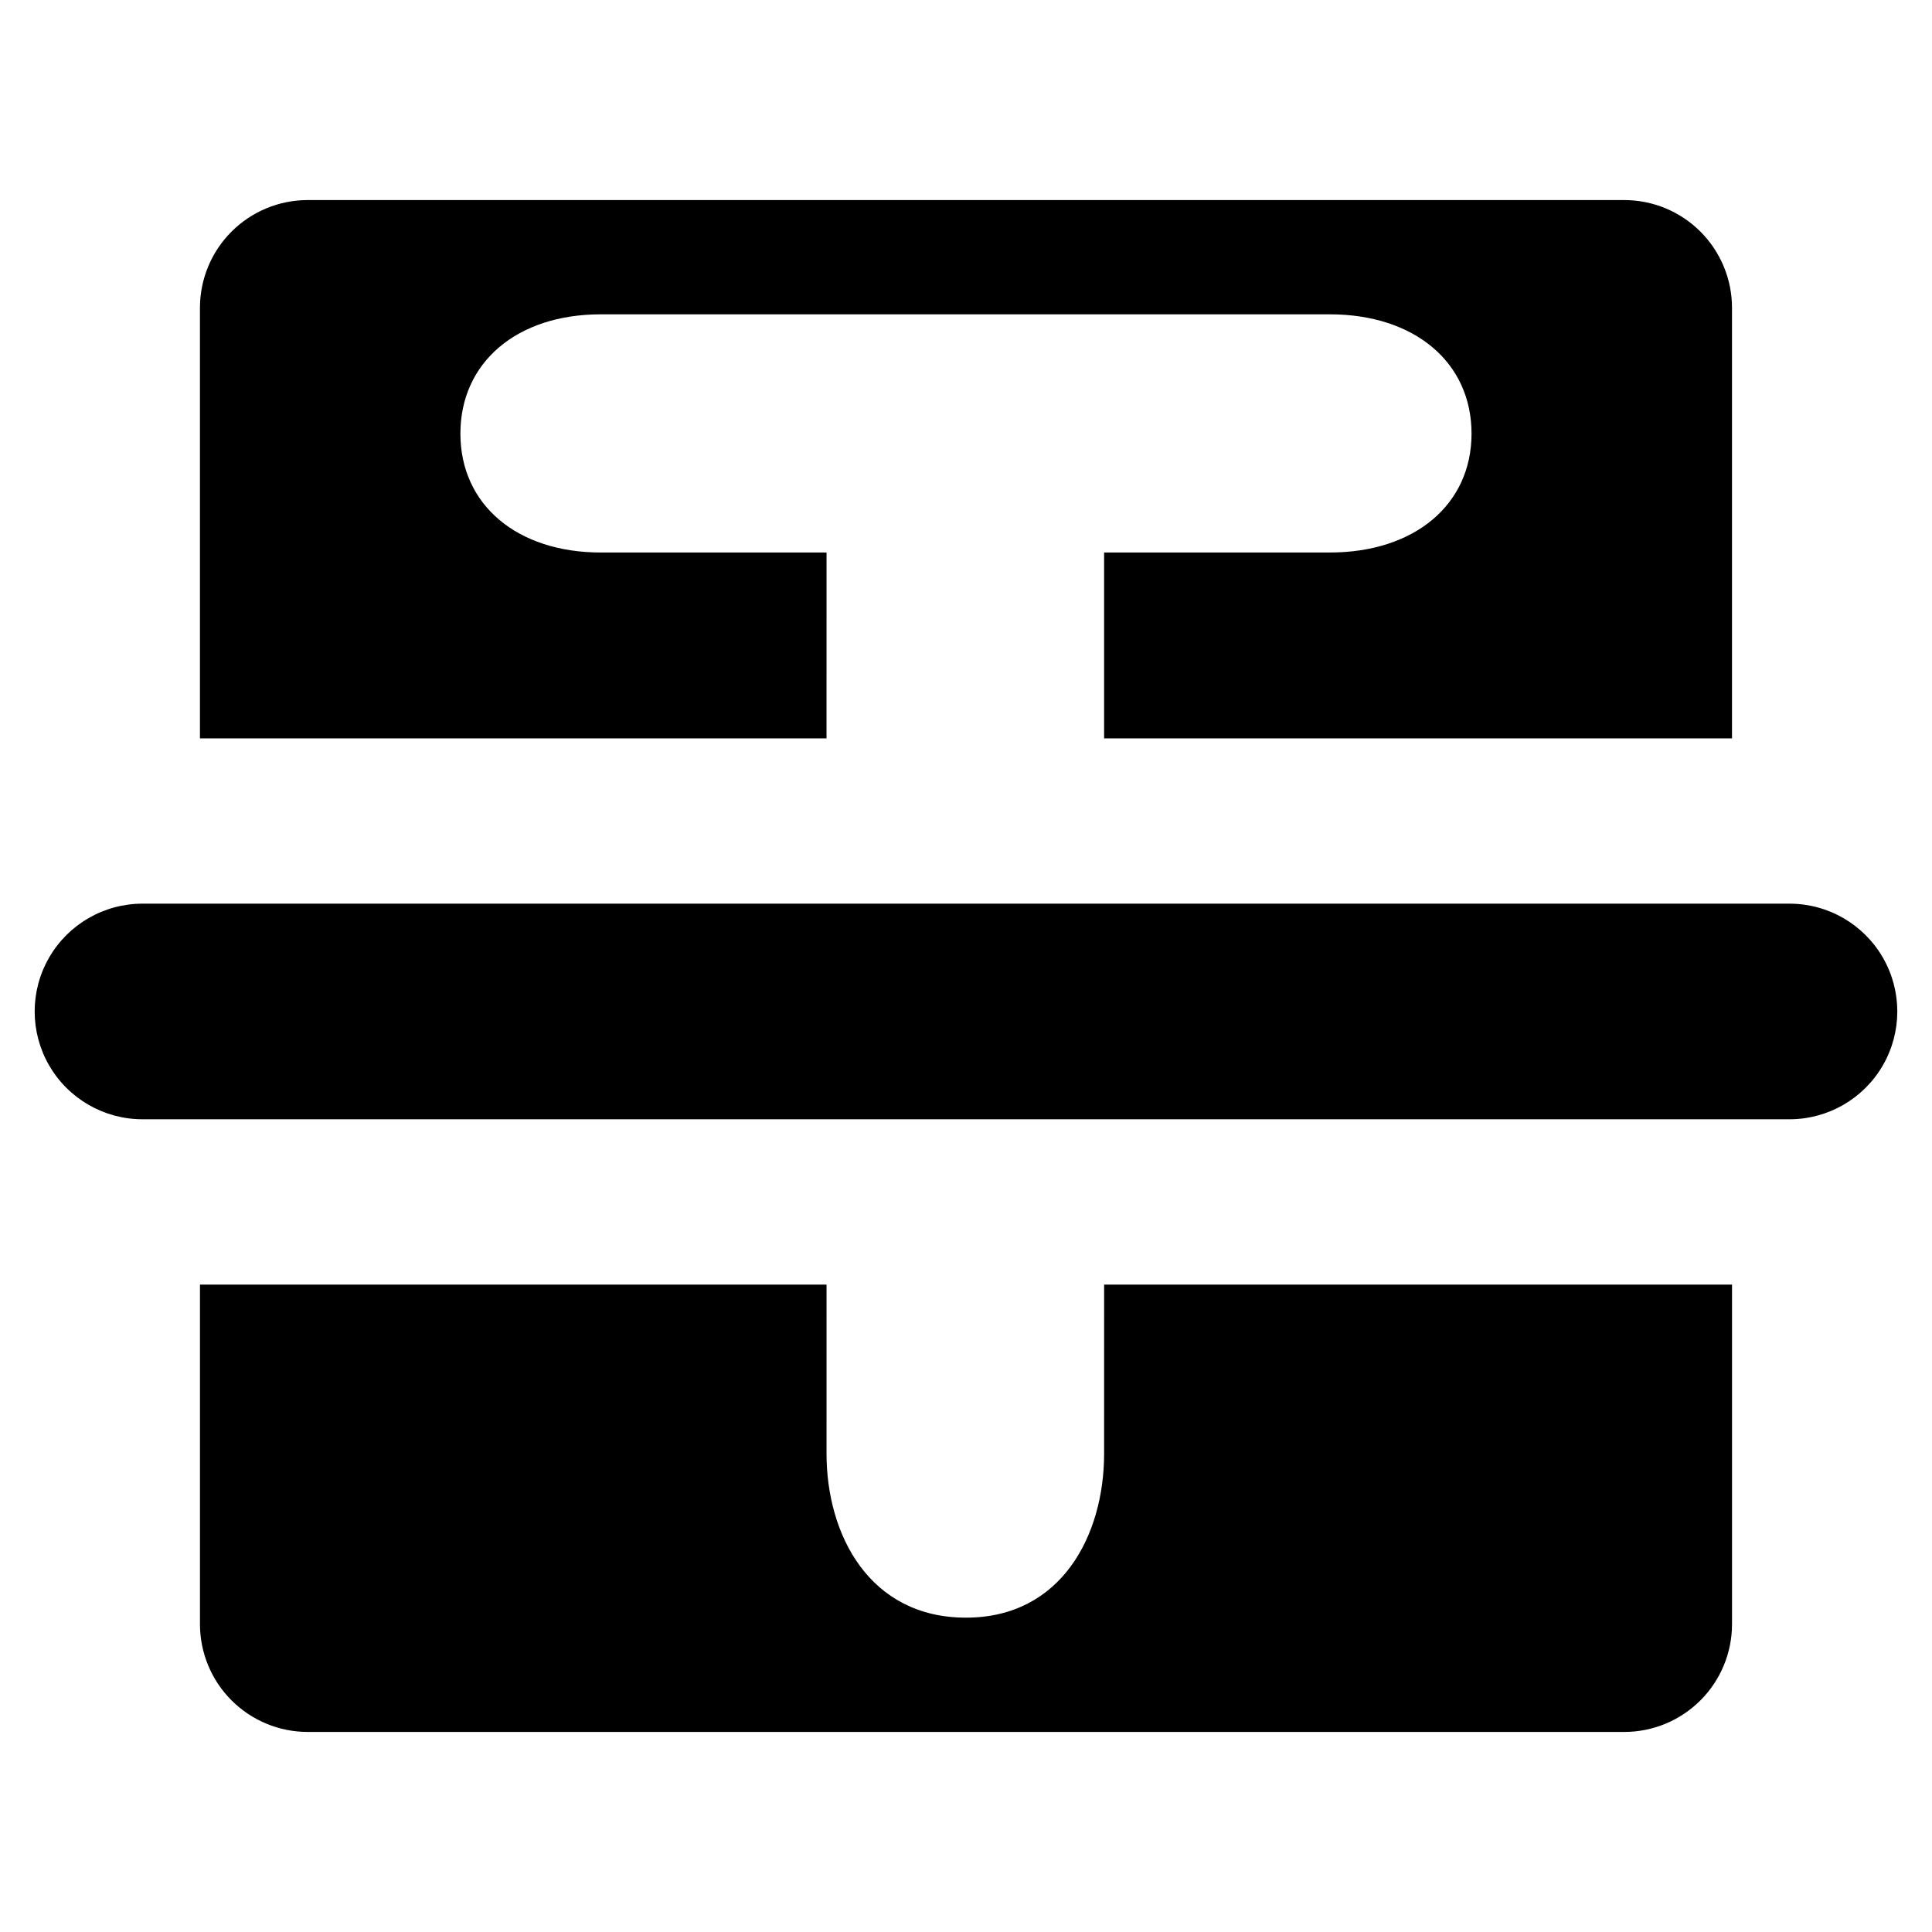
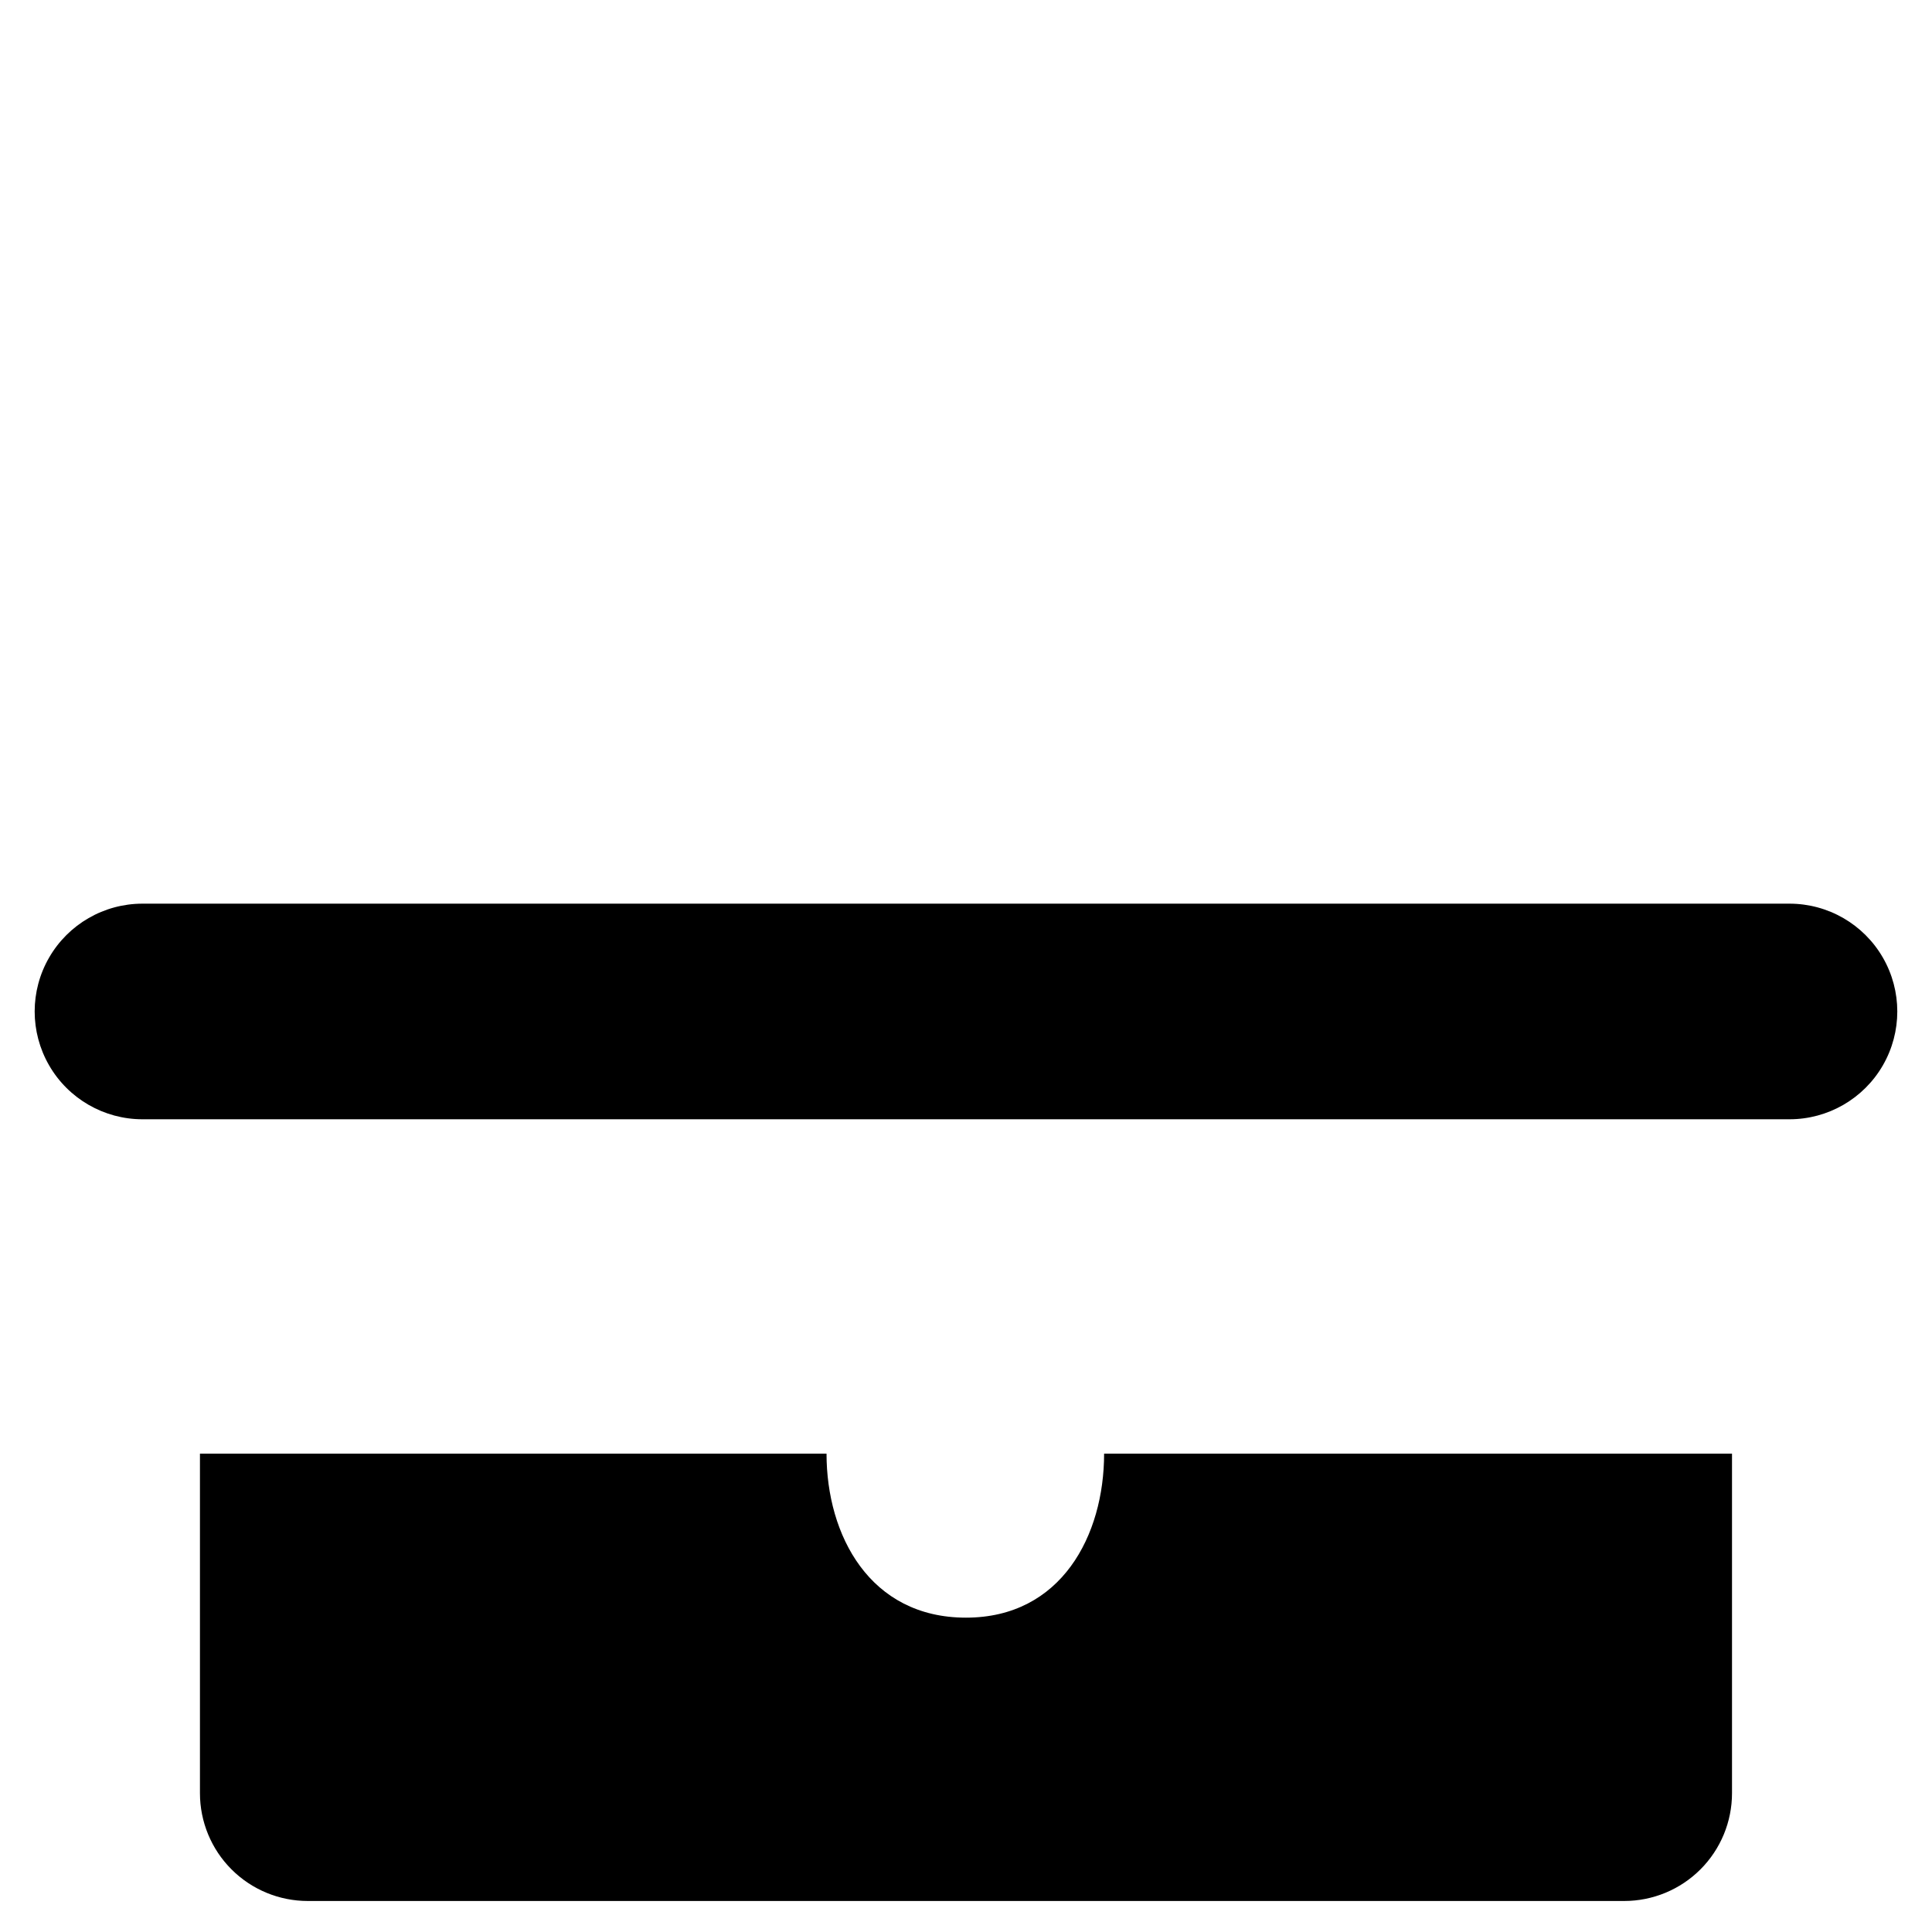
<svg xmlns="http://www.w3.org/2000/svg" fill="#000000" width="800px" height="800px" version="1.1" viewBox="144 144 512 512">
  <g>
-     <path d="m436.6 529.23c0 21.637-11.312 43.465-36.609 43.465-25.484 0-36.953-21.828-36.953-43.465l0.004-44.797h-166.05v89.98-0.004c0 7.578 3.008 14.848 8.367 20.203 5.359 5.359 12.625 8.371 20.203 8.371h348.87c7.578 0 14.848-3.012 20.203-8.371 5.359-5.356 8.367-12.625 8.367-20.203v-89.977h-166.4z" />
-     <path d="m363.04 290.42h-59.809c-22.246 0-37.219-12.688-37.219-31.504 0-18.895 14.973-31.617 37.219-31.617h193.18c22.438 0 37.562 12.723 37.562 31.617 0 18.82-15.125 31.504-37.562 31.504h-59.812v49.258h166.4v-114.09c0-7.578-3.008-14.844-8.367-20.203s-12.625-8.367-20.203-8.367h-348.87c-7.578 0-14.844 3.008-20.203 8.367-5.359 5.359-8.367 12.625-8.367 20.203v114.09h166.05z" />
+     <path d="m436.6 529.23c0 21.637-11.312 43.465-36.609 43.465-25.484 0-36.953-21.828-36.953-43.465h-166.05v89.98-0.004c0 7.578 3.008 14.848 8.367 20.203 5.359 5.359 12.625 8.371 20.203 8.371h348.87c7.578 0 14.848-3.012 20.203-8.371 5.359-5.356 8.367-12.625 8.367-20.203v-89.977h-166.4z" />
    <path d="m618.23 383.48h-436.47c-10.207 0-19.641 5.445-24.742 14.285-5.106 8.84-5.106 19.73 0 28.57 5.102 8.84 14.535 14.285 24.742 14.285h436.47c10.207 0 19.641-5.445 24.746-14.285 5.102-8.84 5.102-19.73 0-28.57-5.106-8.84-14.539-14.285-24.746-14.285z" />
  </g>
</svg>